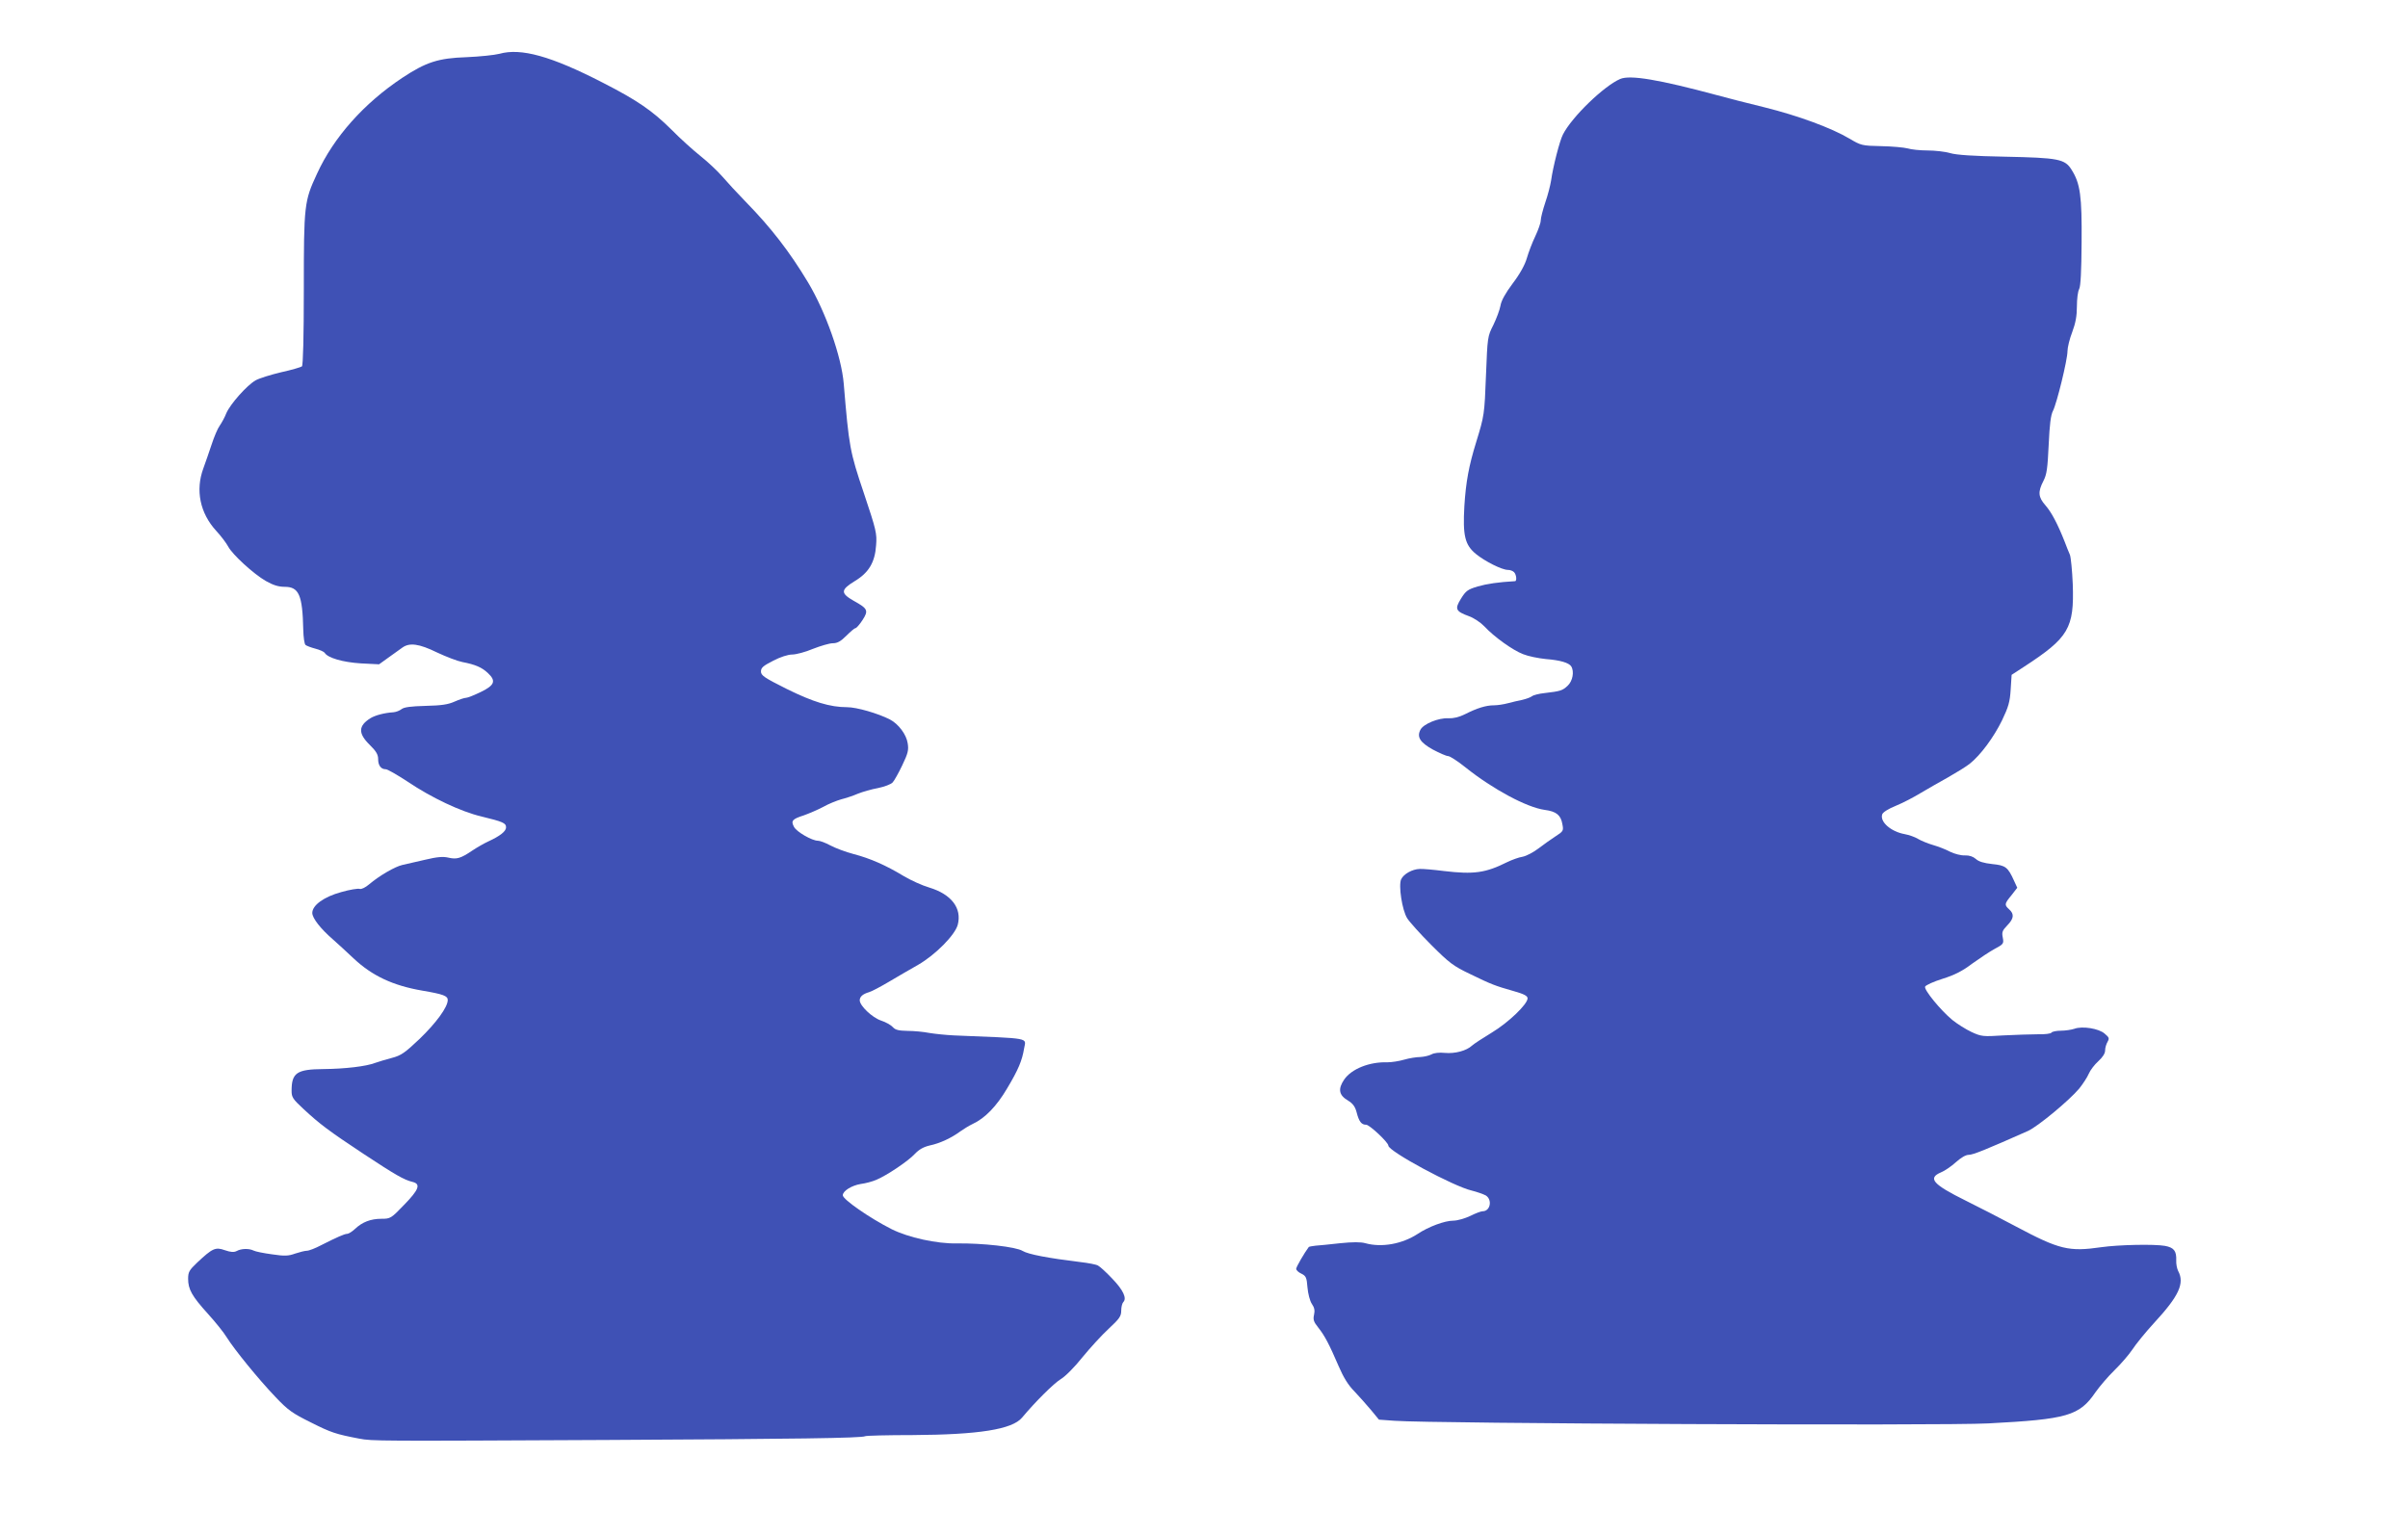
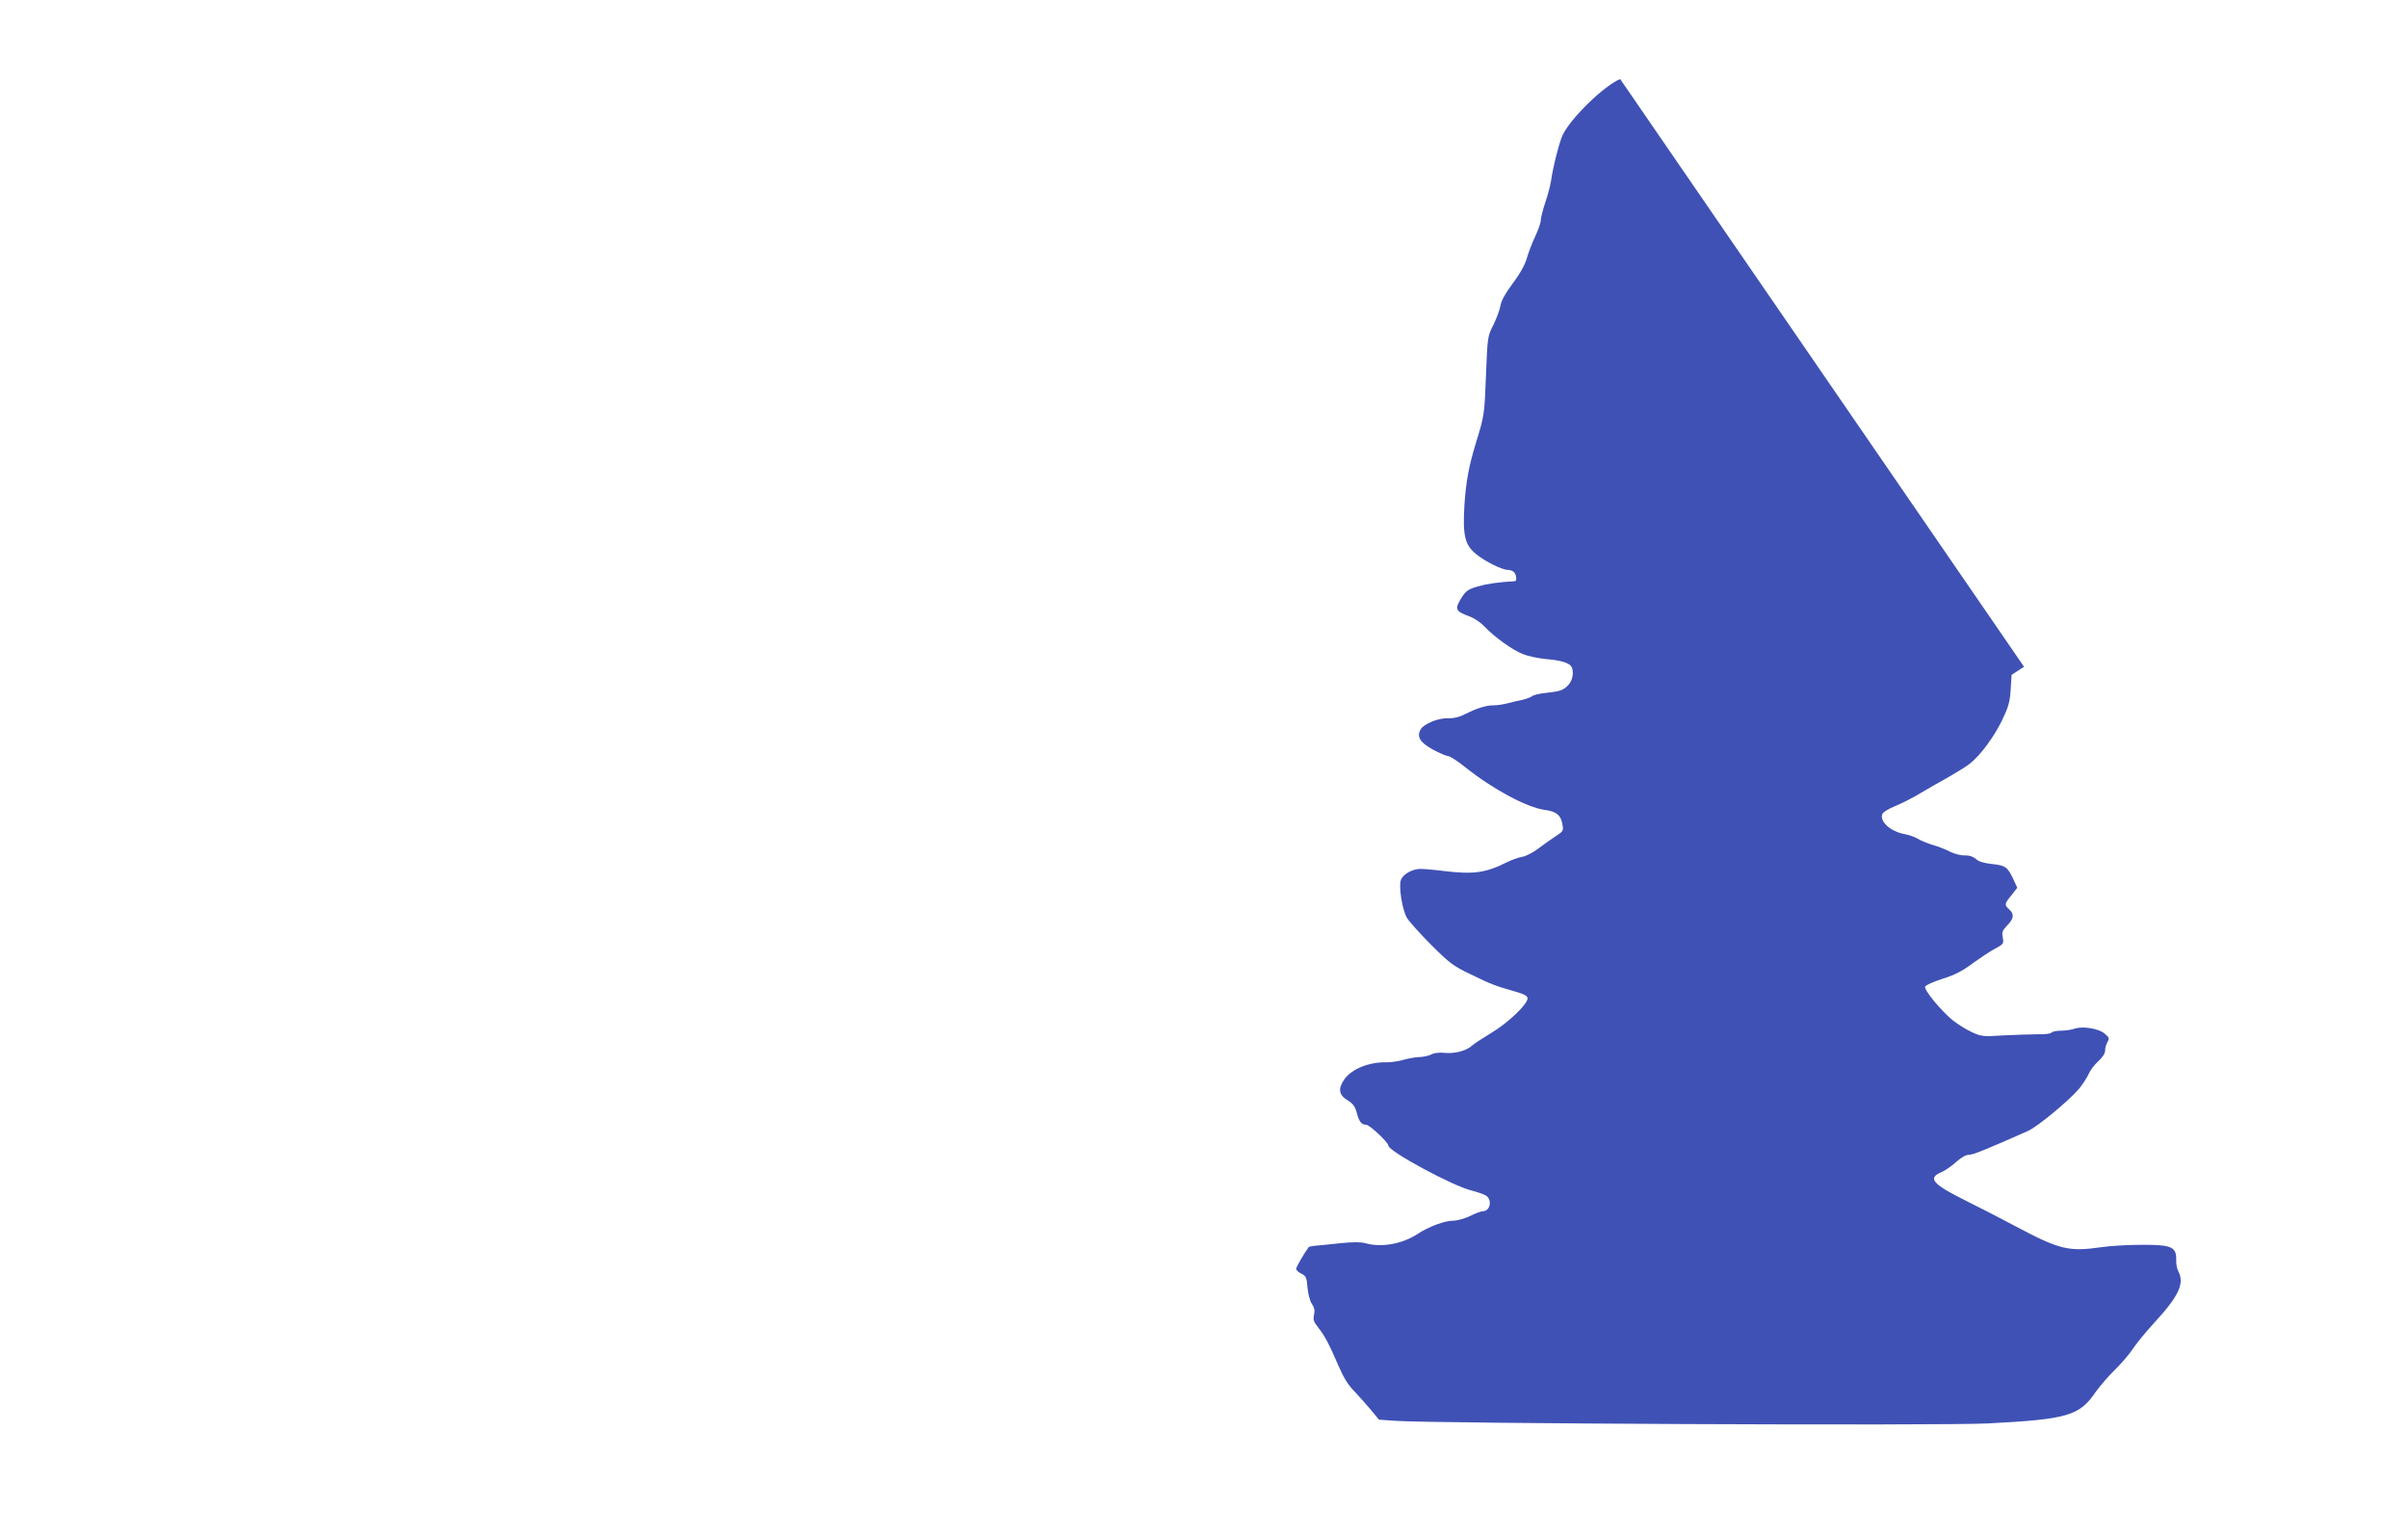
<svg xmlns="http://www.w3.org/2000/svg" version="1.0" width="1280pt" height="816pt" viewBox="0 0 1280 816" preserveAspectRatio="xMidYMid meet">
  <g transform="translate(0,816) scale(0.1,-0.1)" fill="#3f51b5" stroke="none">
-     <path d="M2655 7874 c-27 -7 -106 -15 -175 -18 -150 -5 -215 -26 -342 -110 -203 -135 -364 -315 -453 -510 -68 -146 -70 -165 -70 -613 0 -255 -4 -405 -10 -411 -5 -4 -55 -19 -110 -31 -55 -13 -116 -32 -136 -43 -46 -26 -135 -126 -156 -175 -8 -21 -24 -50 -35 -66 -11 -15 -30 -60 -43 -100 -13 -39 -33 -97 -44 -127 -43 -116 -18 -238 68 -332 27 -29 55 -67 64 -84 22 -42 134 -145 200 -183 39 -22 67 -31 100 -31 76 0 95 -43 99 -228 1 -40 6 -76 12 -81 6 -5 30 -14 53 -20 23 -6 45 -16 49 -22 16 -27 97 -50 191 -56 l98 -5 50 36 c28 20 61 44 74 53 38 27 88 21 184 -26 49 -23 109 -46 135 -51 68 -13 103 -28 135 -58 45 -42 37 -65 -37 -101 -35 -17 -70 -31 -78 -31 -9 0 -36 -9 -61 -20 -35 -16 -71 -21 -155 -23 -79 -2 -114 -7 -127 -17 -10 -8 -30 -16 -44 -17 -48 -3 -96 -16 -121 -31 -66 -41 -67 -81 -5 -142 34 -33 45 -52 45 -75 0 -35 15 -55 41 -55 9 0 61 -30 116 -66 126 -85 282 -159 392 -185 115 -28 131 -35 131 -58 0 -21 -32 -46 -95 -75 -22 -10 -60 -32 -84 -48 -62 -42 -83 -48 -127 -38 -29 7 -61 4 -124 -11 -47 -11 -102 -23 -122 -28 -39 -9 -122 -57 -176 -103 -20 -17 -41 -27 -50 -24 -9 3 -53 -4 -98 -17 -92 -25 -154 -70 -154 -111 0 -27 43 -83 110 -141 25 -22 74 -67 110 -101 98 -92 208 -144 365 -171 112 -19 135 -28 135 -50 0 -38 -62 -122 -149 -206 -79 -75 -99 -89 -149 -102 -31 -8 -70 -20 -87 -26 -49 -19 -163 -32 -275 -33 -143 -1 -170 -20 -170 -116 0 -34 7 -44 63 -96 86 -80 135 -117 321 -240 167 -110 213 -137 259 -148 45 -11 34 -41 -45 -122 -69 -72 -73 -74 -120 -74 -57 0 -102 -17 -141 -54 -15 -14 -34 -26 -41 -26 -15 0 -55 -18 -138 -60 -32 -17 -66 -30 -77 -30 -10 0 -38 -7 -62 -15 -36 -13 -56 -14 -123 -4 -45 6 -89 15 -98 20 -24 12 -65 11 -89 -2 -15 -8 -32 -7 -64 4 -50 18 -66 10 -147 -66 -42 -40 -48 -50 -48 -86 0 -56 20 -92 105 -186 40 -44 85 -100 100 -125 42 -67 170 -224 258 -316 68 -72 91 -88 190 -137 107 -54 132 -62 257 -86 70 -13 85 -13 1320 -7 996 5 1352 10 1369 20 4 3 118 6 252 6 351 2 530 30 582 93 71 85 169 182 205 204 24 14 74 64 116 117 41 50 103 118 140 152 57 53 66 66 66 96 0 18 5 39 11 45 20 20 0 64 -59 125 -31 33 -65 64 -75 69 -9 6 -52 14 -95 19 -172 21 -276 41 -306 59 -35 22 -215 42 -351 40 -105 -2 -256 31 -346 76 -118 60 -259 158 -259 180 0 23 47 52 95 60 25 3 62 13 83 22 57 24 170 100 205 138 23 24 46 37 80 45 53 11 115 40 162 75 17 12 46 30 65 39 65 30 127 93 184 190 59 99 79 146 90 213 10 57 41 51 -374 68 -41 2 -100 8 -130 13 -30 6 -82 11 -116 11 -47 1 -65 5 -78 20 -10 11 -38 27 -63 35 -47 16 -112 78 -113 107 0 20 16 34 50 44 14 4 61 29 105 55 44 26 114 67 155 90 92 53 196 158 211 213 23 88 -33 162 -151 198 -38 11 -99 39 -136 61 -96 58 -178 94 -266 117 -42 11 -98 32 -124 46 -26 14 -55 25 -66 25 -32 0 -113 47 -127 73 -18 33 -10 42 52 62 28 10 75 30 103 45 28 16 71 33 95 40 24 6 64 19 89 30 25 10 73 24 107 30 34 7 69 20 78 30 9 10 32 51 51 91 30 63 35 80 29 117 -7 47 -49 103 -95 127 -63 32 -176 65 -227 65 -91 0 -182 28 -323 98 -118 59 -135 71 -135 92 0 20 12 30 65 57 38 20 79 33 101 33 20 0 70 13 110 30 41 16 88 30 106 30 24 0 42 10 72 40 22 22 43 40 48 40 5 0 22 19 37 42 34 52 29 62 -45 103 -72 41 -71 59 4 105 75 45 108 100 114 191 5 62 1 80 -65 277 -75 222 -79 247 -107 582 -12 144 -96 382 -190 539 -98 163 -197 291 -330 427 -44 45 -100 106 -125 135 -25 29 -77 78 -116 109 -39 31 -109 94 -155 141 -102 101 -182 156 -366 250 -274 141 -434 185 -548 153z" />
-     <path d="M8612 7740 c-86 -37 -257 -202 -304 -295 -17 -32 -53 -172 -63 -245 -4 -25 -17 -77 -31 -117 -13 -39 -24 -82 -24 -95 0 -13 -13 -50 -29 -84 -16 -33 -36 -86 -45 -117 -10 -35 -37 -84 -75 -134 -39 -52 -61 -92 -65 -118 -4 -22 -21 -68 -38 -103 -31 -61 -31 -65 -39 -265 -8 -210 -9 -217 -52 -357 -39 -126 -55 -212 -63 -341 -9 -157 3 -206 61 -254 49 -40 139 -85 170 -85 12 0 26 -5 33 -12 13 -13 16 -48 5 -48 -89 -5 -149 -14 -198 -28 -53 -16 -63 -23 -89 -65 -34 -55 -29 -67 42 -93 26 -9 63 -34 82 -54 52 -56 151 -127 206 -148 27 -11 81 -22 121 -26 77 -6 123 -20 135 -39 17 -27 8 -78 -19 -103 -28 -26 -38 -29 -123 -39 -30 -3 -60 -11 -67 -17 -8 -6 -30 -14 -51 -19 -20 -4 -55 -12 -77 -18 -22 -6 -55 -11 -74 -11 -42 0 -90 -15 -153 -47 -32 -16 -61 -23 -90 -22 -51 3 -131 -30 -147 -60 -21 -39 -3 -68 65 -106 36 -19 72 -35 82 -35 9 0 51 -27 92 -60 145 -116 326 -213 421 -226 62 -8 86 -28 94 -76 7 -35 5 -38 -37 -65 -23 -15 -64 -44 -90 -64 -26 -20 -64 -40 -84 -44 -21 -3 -58 -17 -83 -29 -114 -57 -176 -66 -336 -47 -55 7 -113 12 -128 11 -40 -1 -86 -27 -99 -55 -15 -32 5 -164 32 -207 11 -18 68 -82 127 -141 98 -98 118 -113 208 -156 113 -55 131 -62 233 -91 53 -15 72 -25 72 -38 0 -31 -102 -129 -190 -182 -46 -28 -94 -59 -105 -69 -30 -28 -91 -44 -145 -39 -29 3 -57 0 -71 -8 -13 -7 -40 -13 -60 -14 -19 0 -58 -6 -85 -14 -27 -8 -67 -14 -89 -14 -96 3 -191 -35 -230 -92 -34 -50 -28 -83 20 -111 26 -16 38 -32 46 -62 13 -51 26 -67 51 -67 18 0 118 -94 118 -111 0 -30 347 -217 443 -239 28 -7 62 -19 75 -26 36 -23 24 -84 -17 -84 -9 0 -38 -11 -66 -25 -27 -13 -68 -25 -90 -25 -45 0 -132 -32 -190 -71 -82 -53 -190 -73 -277 -49 -24 7 -67 7 -135 0 -54 -6 -112 -12 -130 -13 -18 -2 -34 -5 -36 -7 -22 -29 -67 -106 -67 -116 0 -7 12 -19 28 -26 24 -12 28 -20 32 -73 3 -34 13 -72 23 -87 14 -20 17 -36 12 -58 -6 -26 -2 -38 22 -68 35 -44 58 -88 108 -204 26 -61 52 -103 84 -135 25 -27 65 -71 89 -100 l42 -51 83 -6 c198 -15 2904 -27 3155 -14 421 22 485 40 571 166 22 31 67 84 101 117 34 33 77 83 95 110 18 28 70 92 116 142 131 142 163 210 127 276 -6 12 -11 37 -10 55 2 51 -12 69 -60 78 -58 10 -246 6 -338 -7 -173 -25 -223 -13 -454 110 -77 41 -197 103 -266 137 -176 87 -205 120 -132 151 20 8 56 33 79 54 27 24 52 39 68 39 23 0 92 28 315 127 53 24 219 162 272 225 20 25 43 60 51 79 8 19 31 49 51 67 23 21 36 41 36 57 0 14 6 34 13 46 10 18 9 23 -15 43 -31 28 -120 42 -162 26 -15 -5 -47 -10 -71 -10 -24 0 -47 -5 -50 -10 -3 -6 -36 -10 -73 -9 -37 0 -119 -3 -182 -6 -109 -7 -118 -6 -170 18 -30 14 -76 43 -102 64 -63 52 -151 160 -145 177 3 8 45 27 93 42 64 20 107 42 158 81 39 28 93 64 119 78 47 25 49 28 43 60 -6 29 -2 38 24 65 35 36 38 60 10 85 -26 24 -26 29 12 75 l31 40 -17 37 c-33 73 -45 82 -116 89 -45 5 -72 13 -87 27 -15 13 -35 20 -59 19 -20 -1 -54 8 -77 19 -22 12 -63 28 -91 36 -28 8 -64 23 -81 33 -16 10 -48 21 -70 25 -73 13 -133 65 -120 105 3 11 33 30 73 46 37 15 96 46 132 68 36 21 101 59 145 83 44 25 96 57 115 72 58 46 128 141 172 231 34 71 42 98 46 164 l5 78 66 43 c238 155 267 205 259 439 -3 72 -10 142 -15 156 -6 14 -19 45 -28 70 -38 96 -70 156 -102 193 -39 44 -41 72 -11 130 18 35 22 66 28 192 5 109 11 158 23 181 20 39 77 271 77 317 0 19 11 65 25 101 18 48 25 86 25 137 0 39 5 80 12 92 8 15 12 96 13 247 2 248 -7 314 -53 387 -36 58 -69 64 -357 70 -162 3 -256 9 -289 19 -27 8 -81 14 -120 14 -39 0 -87 5 -106 11 -19 5 -83 11 -141 12 -102 2 -107 4 -168 40 -96 57 -273 122 -450 166 -90 22 -204 51 -254 65 -309 83 -462 109 -515 86z" />
+     <path d="M8612 7740 c-86 -37 -257 -202 -304 -295 -17 -32 -53 -172 -63 -245 -4 -25 -17 -77 -31 -117 -13 -39 -24 -82 -24 -95 0 -13 -13 -50 -29 -84 -16 -33 -36 -86 -45 -117 -10 -35 -37 -84 -75 -134 -39 -52 -61 -92 -65 -118 -4 -22 -21 -68 -38 -103 -31 -61 -31 -65 -39 -265 -8 -210 -9 -217 -52 -357 -39 -126 -55 -212 -63 -341 -9 -157 3 -206 61 -254 49 -40 139 -85 170 -85 12 0 26 -5 33 -12 13 -13 16 -48 5 -48 -89 -5 -149 -14 -198 -28 -53 -16 -63 -23 -89 -65 -34 -55 -29 -67 42 -93 26 -9 63 -34 82 -54 52 -56 151 -127 206 -148 27 -11 81 -22 121 -26 77 -6 123 -20 135 -39 17 -27 8 -78 -19 -103 -28 -26 -38 -29 -123 -39 -30 -3 -60 -11 -67 -17 -8 -6 -30 -14 -51 -19 -20 -4 -55 -12 -77 -18 -22 -6 -55 -11 -74 -11 -42 0 -90 -15 -153 -47 -32 -16 -61 -23 -90 -22 -51 3 -131 -30 -147 -60 -21 -39 -3 -68 65 -106 36 -19 72 -35 82 -35 9 0 51 -27 92 -60 145 -116 326 -213 421 -226 62 -8 86 -28 94 -76 7 -35 5 -38 -37 -65 -23 -15 -64 -44 -90 -64 -26 -20 -64 -40 -84 -44 -21 -3 -58 -17 -83 -29 -114 -57 -176 -66 -336 -47 -55 7 -113 12 -128 11 -40 -1 -86 -27 -99 -55 -15 -32 5 -164 32 -207 11 -18 68 -82 127 -141 98 -98 118 -113 208 -156 113 -55 131 -62 233 -91 53 -15 72 -25 72 -38 0 -31 -102 -129 -190 -182 -46 -28 -94 -59 -105 -69 -30 -28 -91 -44 -145 -39 -29 3 -57 0 -71 -8 -13 -7 -40 -13 -60 -14 -19 0 -58 -6 -85 -14 -27 -8 -67 -14 -89 -14 -96 3 -191 -35 -230 -92 -34 -50 -28 -83 20 -111 26 -16 38 -32 46 -62 13 -51 26 -67 51 -67 18 0 118 -94 118 -111 0 -30 347 -217 443 -239 28 -7 62 -19 75 -26 36 -23 24 -84 -17 -84 -9 0 -38 -11 -66 -25 -27 -13 -68 -25 -90 -25 -45 0 -132 -32 -190 -71 -82 -53 -190 -73 -277 -49 -24 7 -67 7 -135 0 -54 -6 -112 -12 -130 -13 -18 -2 -34 -5 -36 -7 -22 -29 -67 -106 -67 -116 0 -7 12 -19 28 -26 24 -12 28 -20 32 -73 3 -34 13 -72 23 -87 14 -20 17 -36 12 -58 -6 -26 -2 -38 22 -68 35 -44 58 -88 108 -204 26 -61 52 -103 84 -135 25 -27 65 -71 89 -100 l42 -51 83 -6 c198 -15 2904 -27 3155 -14 421 22 485 40 571 166 22 31 67 84 101 117 34 33 77 83 95 110 18 28 70 92 116 142 131 142 163 210 127 276 -6 12 -11 37 -10 55 2 51 -12 69 -60 78 -58 10 -246 6 -338 -7 -173 -25 -223 -13 -454 110 -77 41 -197 103 -266 137 -176 87 -205 120 -132 151 20 8 56 33 79 54 27 24 52 39 68 39 23 0 92 28 315 127 53 24 219 162 272 225 20 25 43 60 51 79 8 19 31 49 51 67 23 21 36 41 36 57 0 14 6 34 13 46 10 18 9 23 -15 43 -31 28 -120 42 -162 26 -15 -5 -47 -10 -71 -10 -24 0 -47 -5 -50 -10 -3 -6 -36 -10 -73 -9 -37 0 -119 -3 -182 -6 -109 -7 -118 -6 -170 18 -30 14 -76 43 -102 64 -63 52 -151 160 -145 177 3 8 45 27 93 42 64 20 107 42 158 81 39 28 93 64 119 78 47 25 49 28 43 60 -6 29 -2 38 24 65 35 36 38 60 10 85 -26 24 -26 29 12 75 l31 40 -17 37 c-33 73 -45 82 -116 89 -45 5 -72 13 -87 27 -15 13 -35 20 -59 19 -20 -1 -54 8 -77 19 -22 12 -63 28 -91 36 -28 8 -64 23 -81 33 -16 10 -48 21 -70 25 -73 13 -133 65 -120 105 3 11 33 30 73 46 37 15 96 46 132 68 36 21 101 59 145 83 44 25 96 57 115 72 58 46 128 141 172 231 34 71 42 98 46 164 l5 78 66 43 z" />
  </g>
</svg>